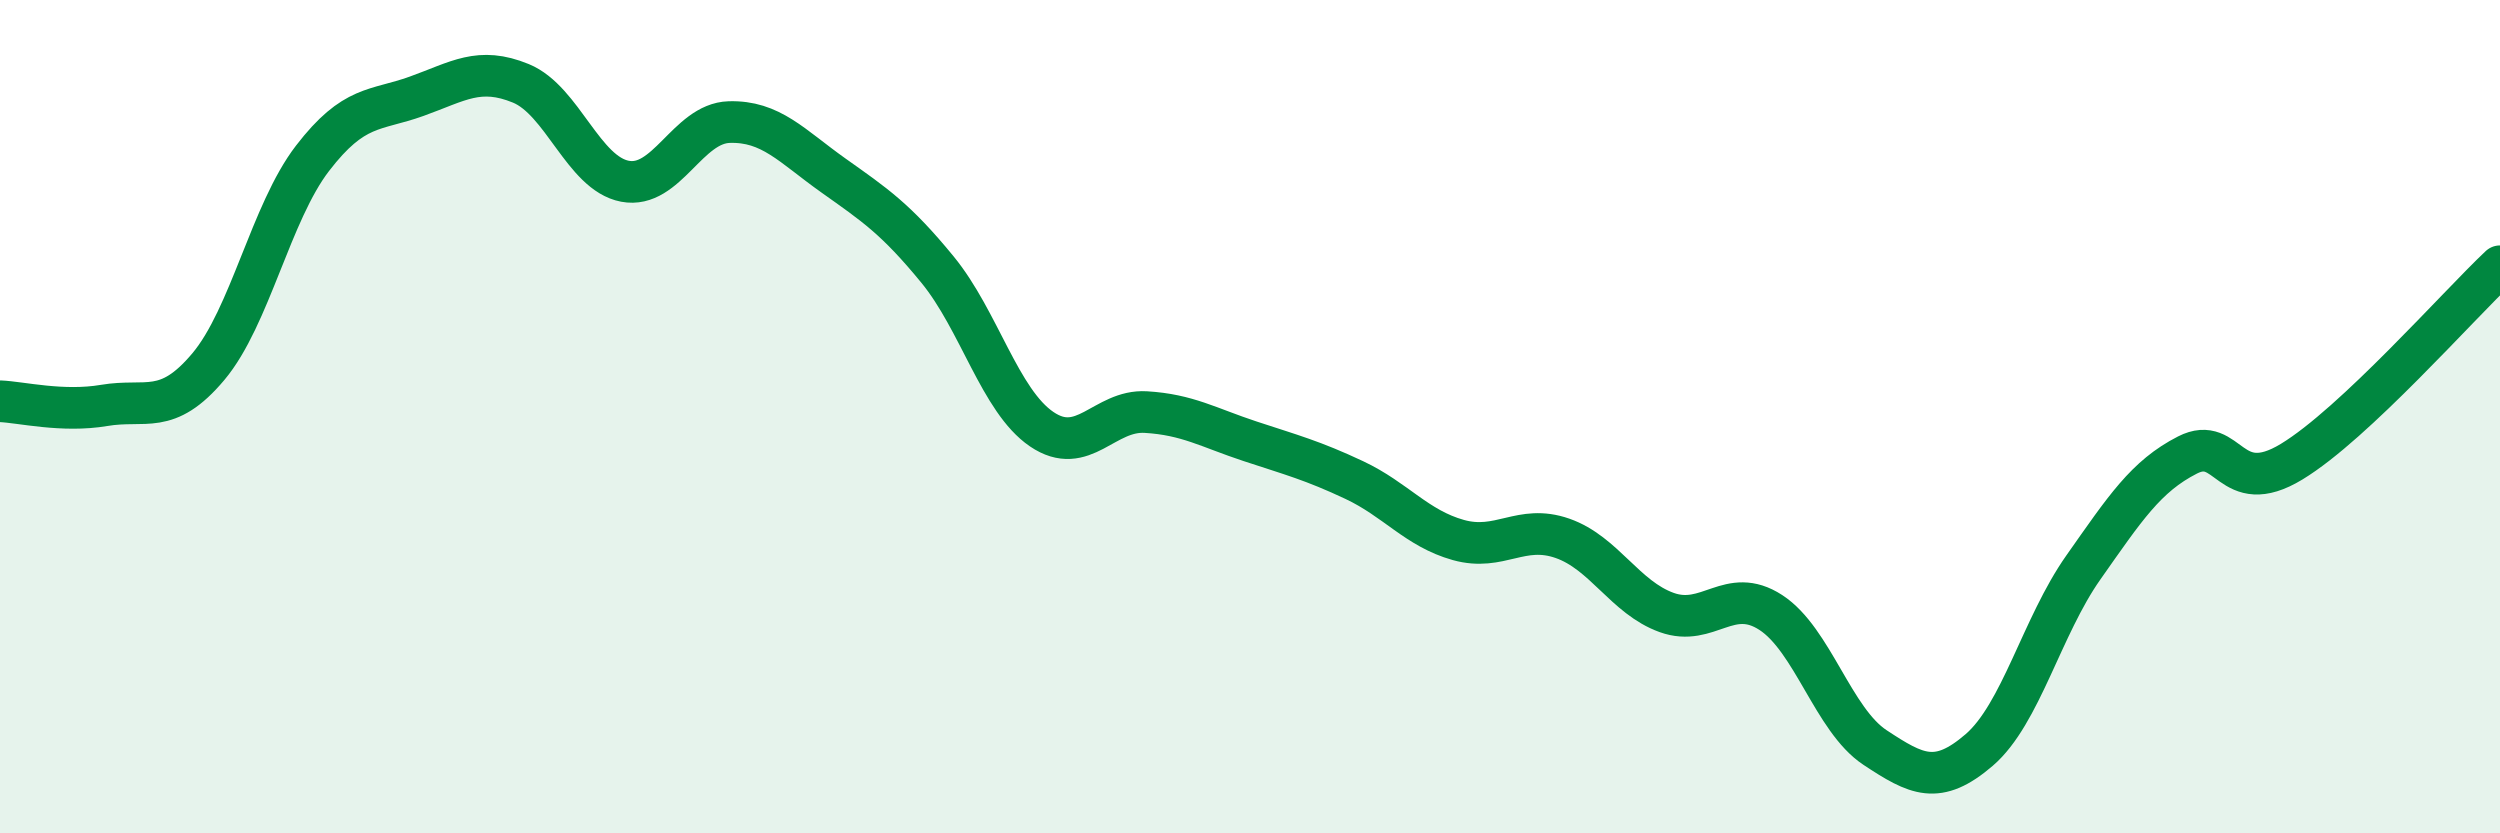
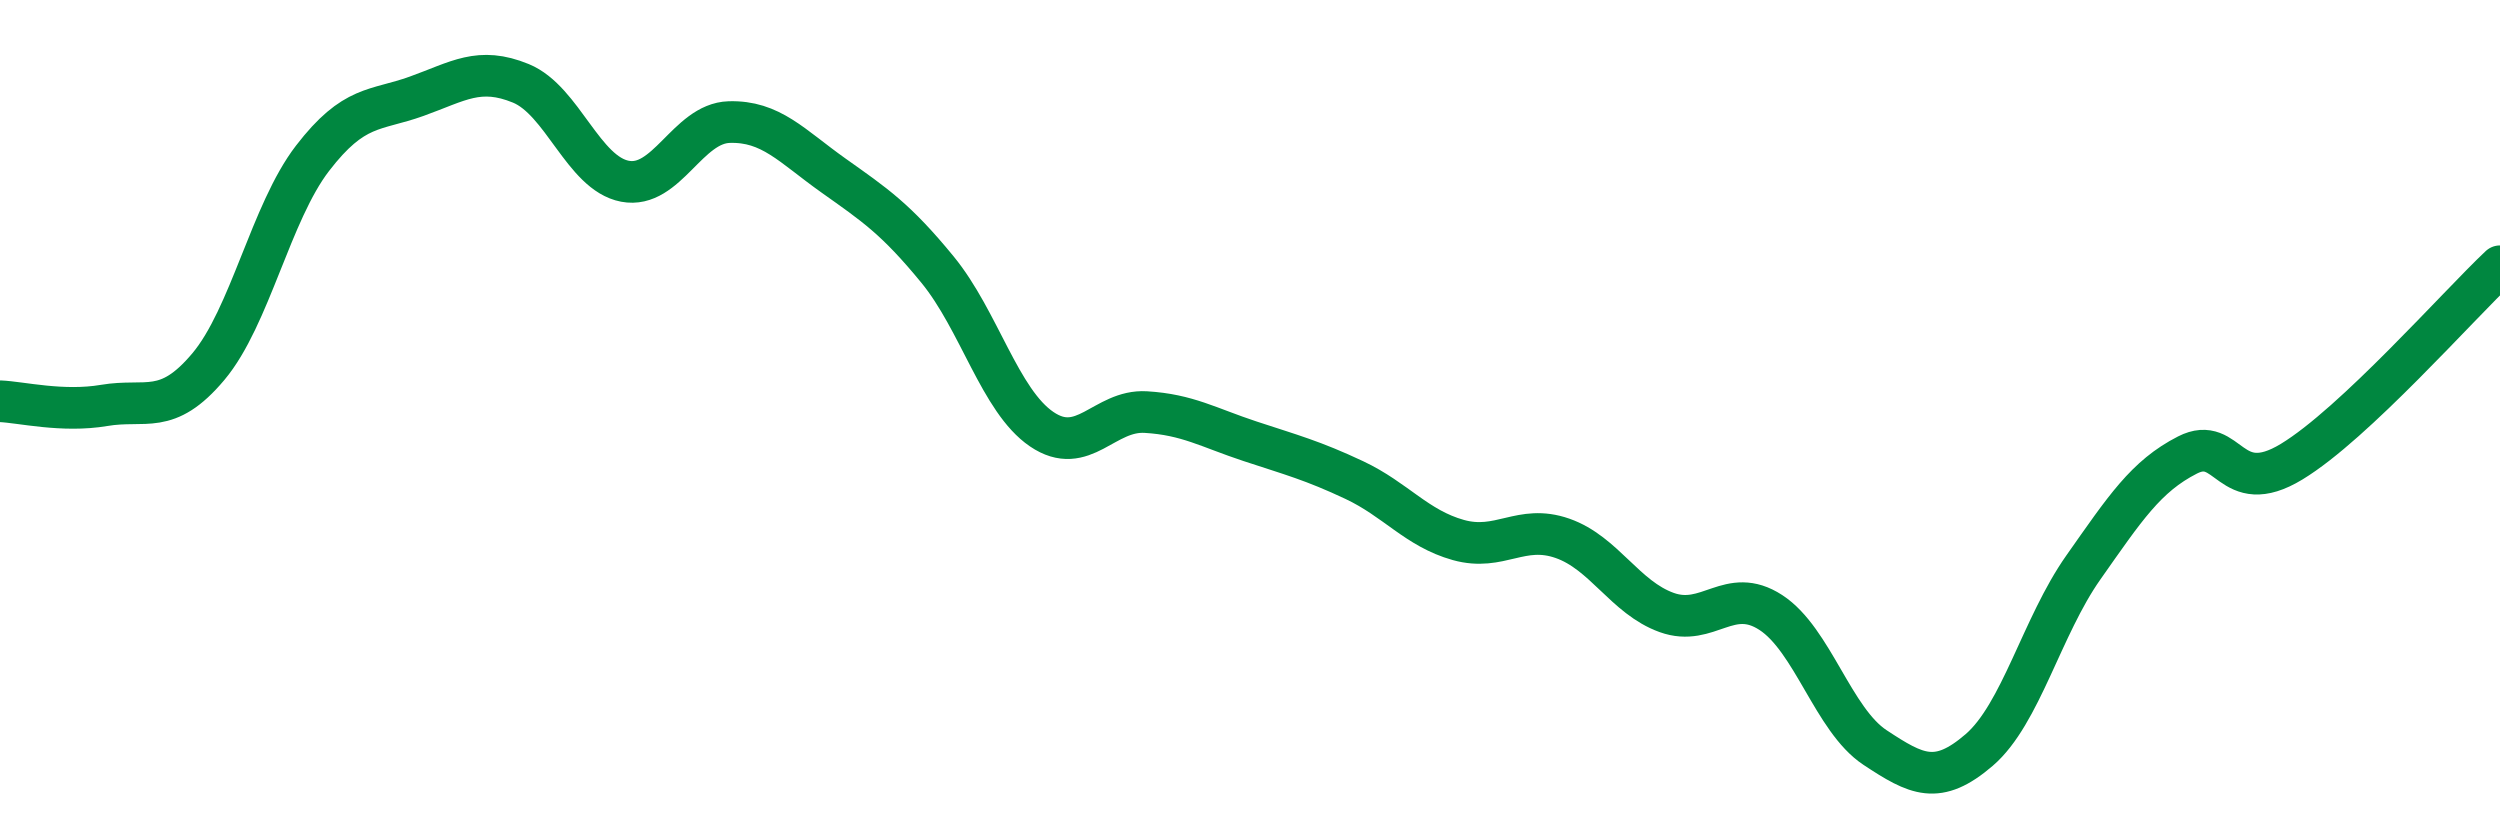
<svg xmlns="http://www.w3.org/2000/svg" width="60" height="20" viewBox="0 0 60 20">
-   <path d="M 0,9.63 C 0.5,9.65 1.5,9.9 2.5,9.73 C 3.5,9.56 4,9.99 5,8.8 C 6,7.61 6.5,5.1 7.5,3.8 C 8.5,2.5 9,2.67 10,2.31 C 11,1.95 11.5,1.59 12.5,2 C 13.5,2.41 14,4.16 15,4.35 C 16,4.54 16.5,2.96 17.5,2.93 C 18.5,2.9 19,3.5 20,4.21 C 21,4.92 21.5,5.25 22.5,6.47 C 23.5,7.69 24,9.62 25,10.3 C 26,10.98 26.5,9.83 27.5,9.89 C 28.5,9.95 29,10.26 30,10.59 C 31,10.92 31.5,11.05 32.5,11.52 C 33.5,11.99 34,12.68 35,12.96 C 36,13.24 36.5,12.57 37.5,12.92 C 38.5,13.27 39,14.34 40,14.7 C 41,15.06 41.5,14.05 42.5,14.7 C 43.5,15.35 44,17.28 45,17.94 C 46,18.6 46.5,18.86 47.5,18 C 48.5,17.14 49,15.04 50,13.62 C 51,12.2 51.5,11.43 52.5,10.92 C 53.5,10.41 53.5,11.99 55,11.08 C 56.5,10.17 59,7.33 60,6.39L60 20L0 20Z" fill="#008740" opacity="0.1" stroke-linecap="round" stroke-linejoin="round" />
  <path d="M 0,9.63 C 0.5,9.65 1.5,9.9 2.5,9.73 C 3.5,9.56 4,9.99 5,8.8 C 6,7.61 6.5,5.1 7.5,3.8 C 8.5,2.5 9,2.67 10,2.31 C 11,1.95 11.5,1.59 12.5,2 C 13.5,2.41 14,4.16 15,4.35 C 16,4.54 16.5,2.96 17.5,2.93 C 18.5,2.9 19,3.5 20,4.21 C 21,4.92 21.5,5.25 22.5,6.47 C 23.5,7.69 24,9.62 25,10.3 C 26,10.98 26.5,9.83 27.5,9.89 C 28.5,9.95 29,10.26 30,10.59 C 31,10.92 31.5,11.05 32.5,11.52 C 33.5,11.99 34,12.68 35,12.96 C 36,13.24 36.5,12.57 37.5,12.92 C 38.5,13.27 39,14.34 40,14.7 C 41,15.06 41.5,14.05 42.5,14.7 C 43.5,15.35 44,17.28 45,17.94 C 46,18.6 46.5,18.86 47.5,18 C 48.5,17.14 49,15.04 50,13.62 C 51,12.2 51.5,11.43 52.5,10.92 C 53.5,10.41 53.5,11.99 55,11.08 C 56.5,10.17 59,7.33 60,6.39" stroke="#008740" stroke-width="1" fill="none" stroke-linecap="round" stroke-linejoin="round" />
</svg>